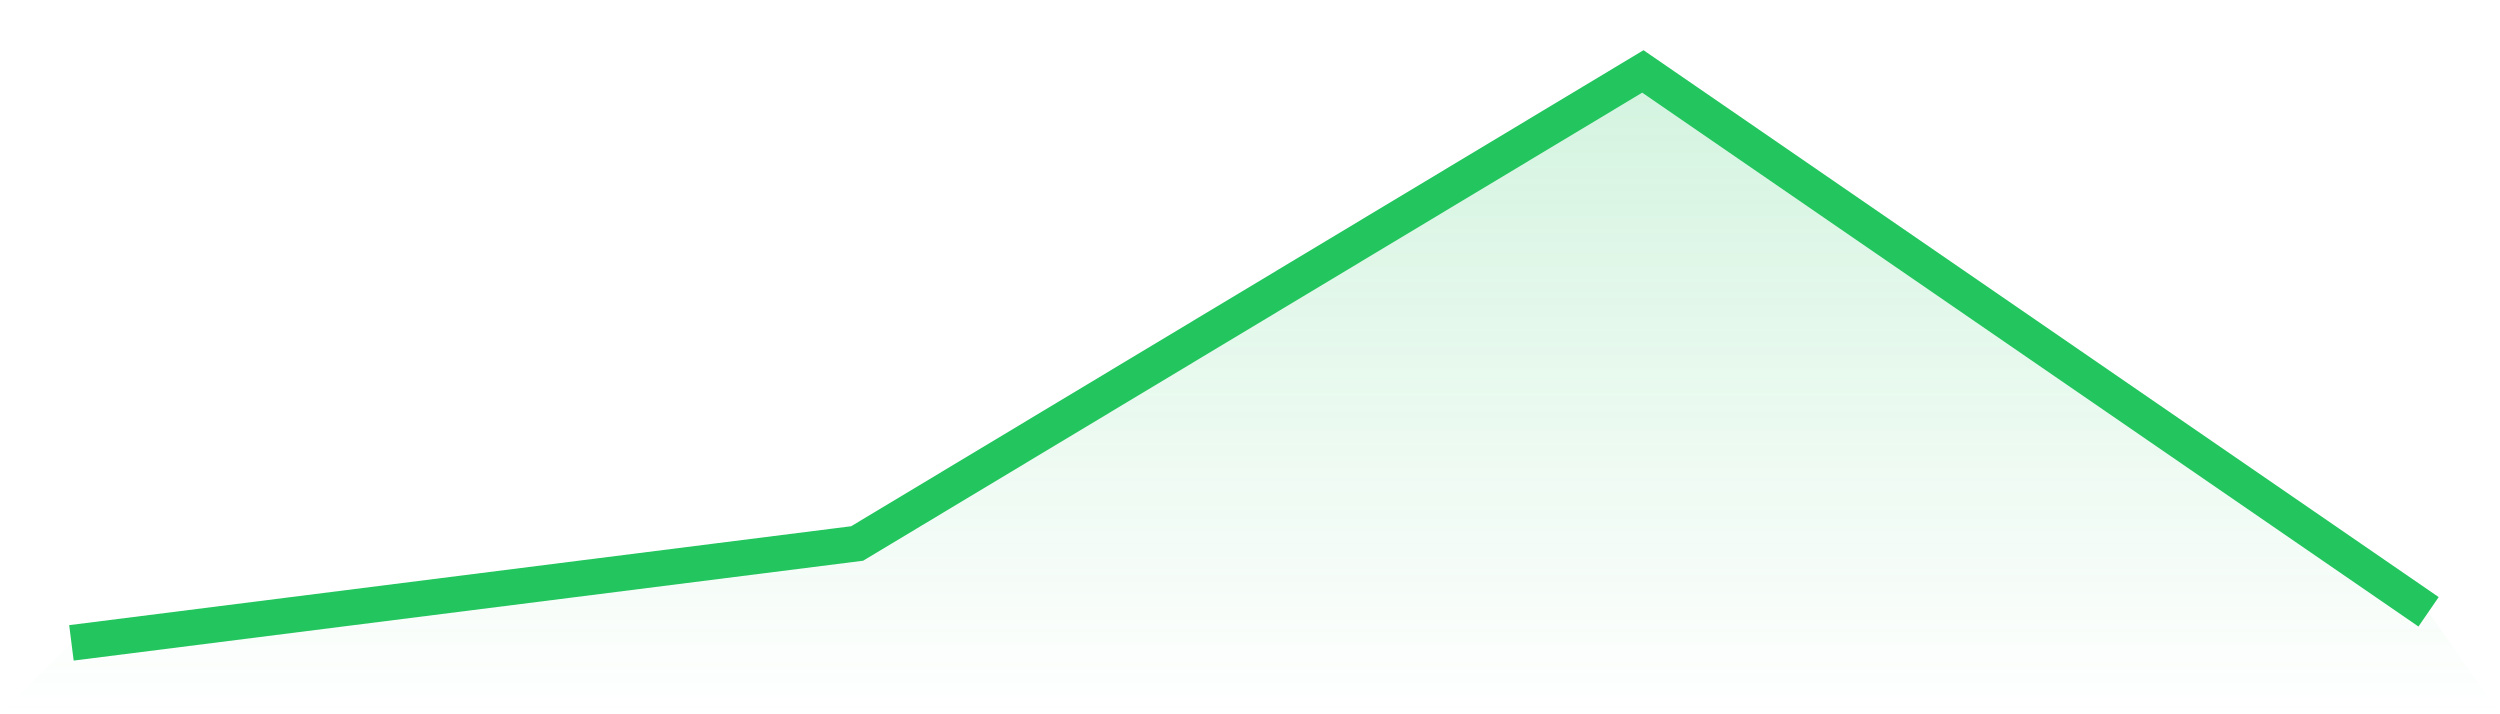
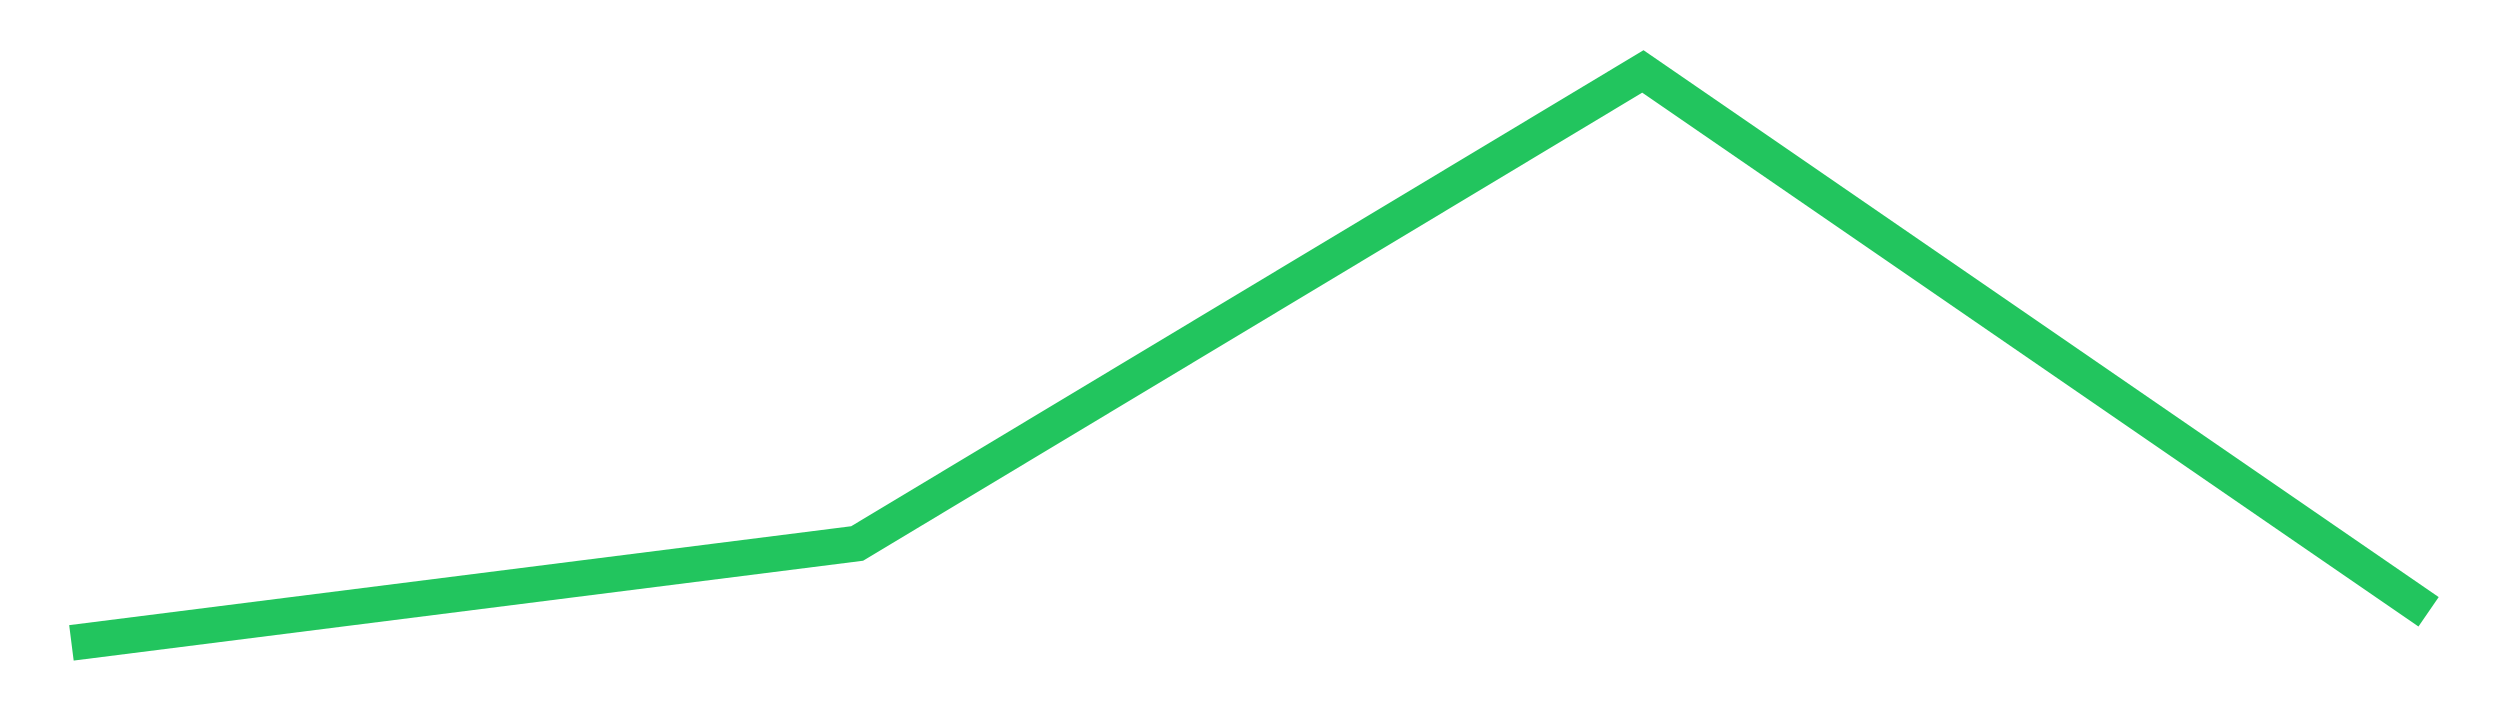
<svg xmlns="http://www.w3.org/2000/svg" viewBox="0 0 140 40">
  <defs>
    <linearGradient id="gradient" x1="0" x2="0" y1="0" y2="1">
      <stop offset="0%" stop-color="#22c55e" stop-opacity="0.2" />
      <stop offset="100%" stop-color="#22c55e" stop-opacity="0" />
    </linearGradient>
  </defs>
-   <path d="M4,36 L4,36 L48,30.435 L92,4 L136,34.261 L140,40 L0,40 z" fill="url(#gradient)" />
  <path d="M4,36 L4,36 L48,30.435 L92,4 L136,34.261" fill="none" stroke="#22c55e" stroke-width="2" />
</svg>